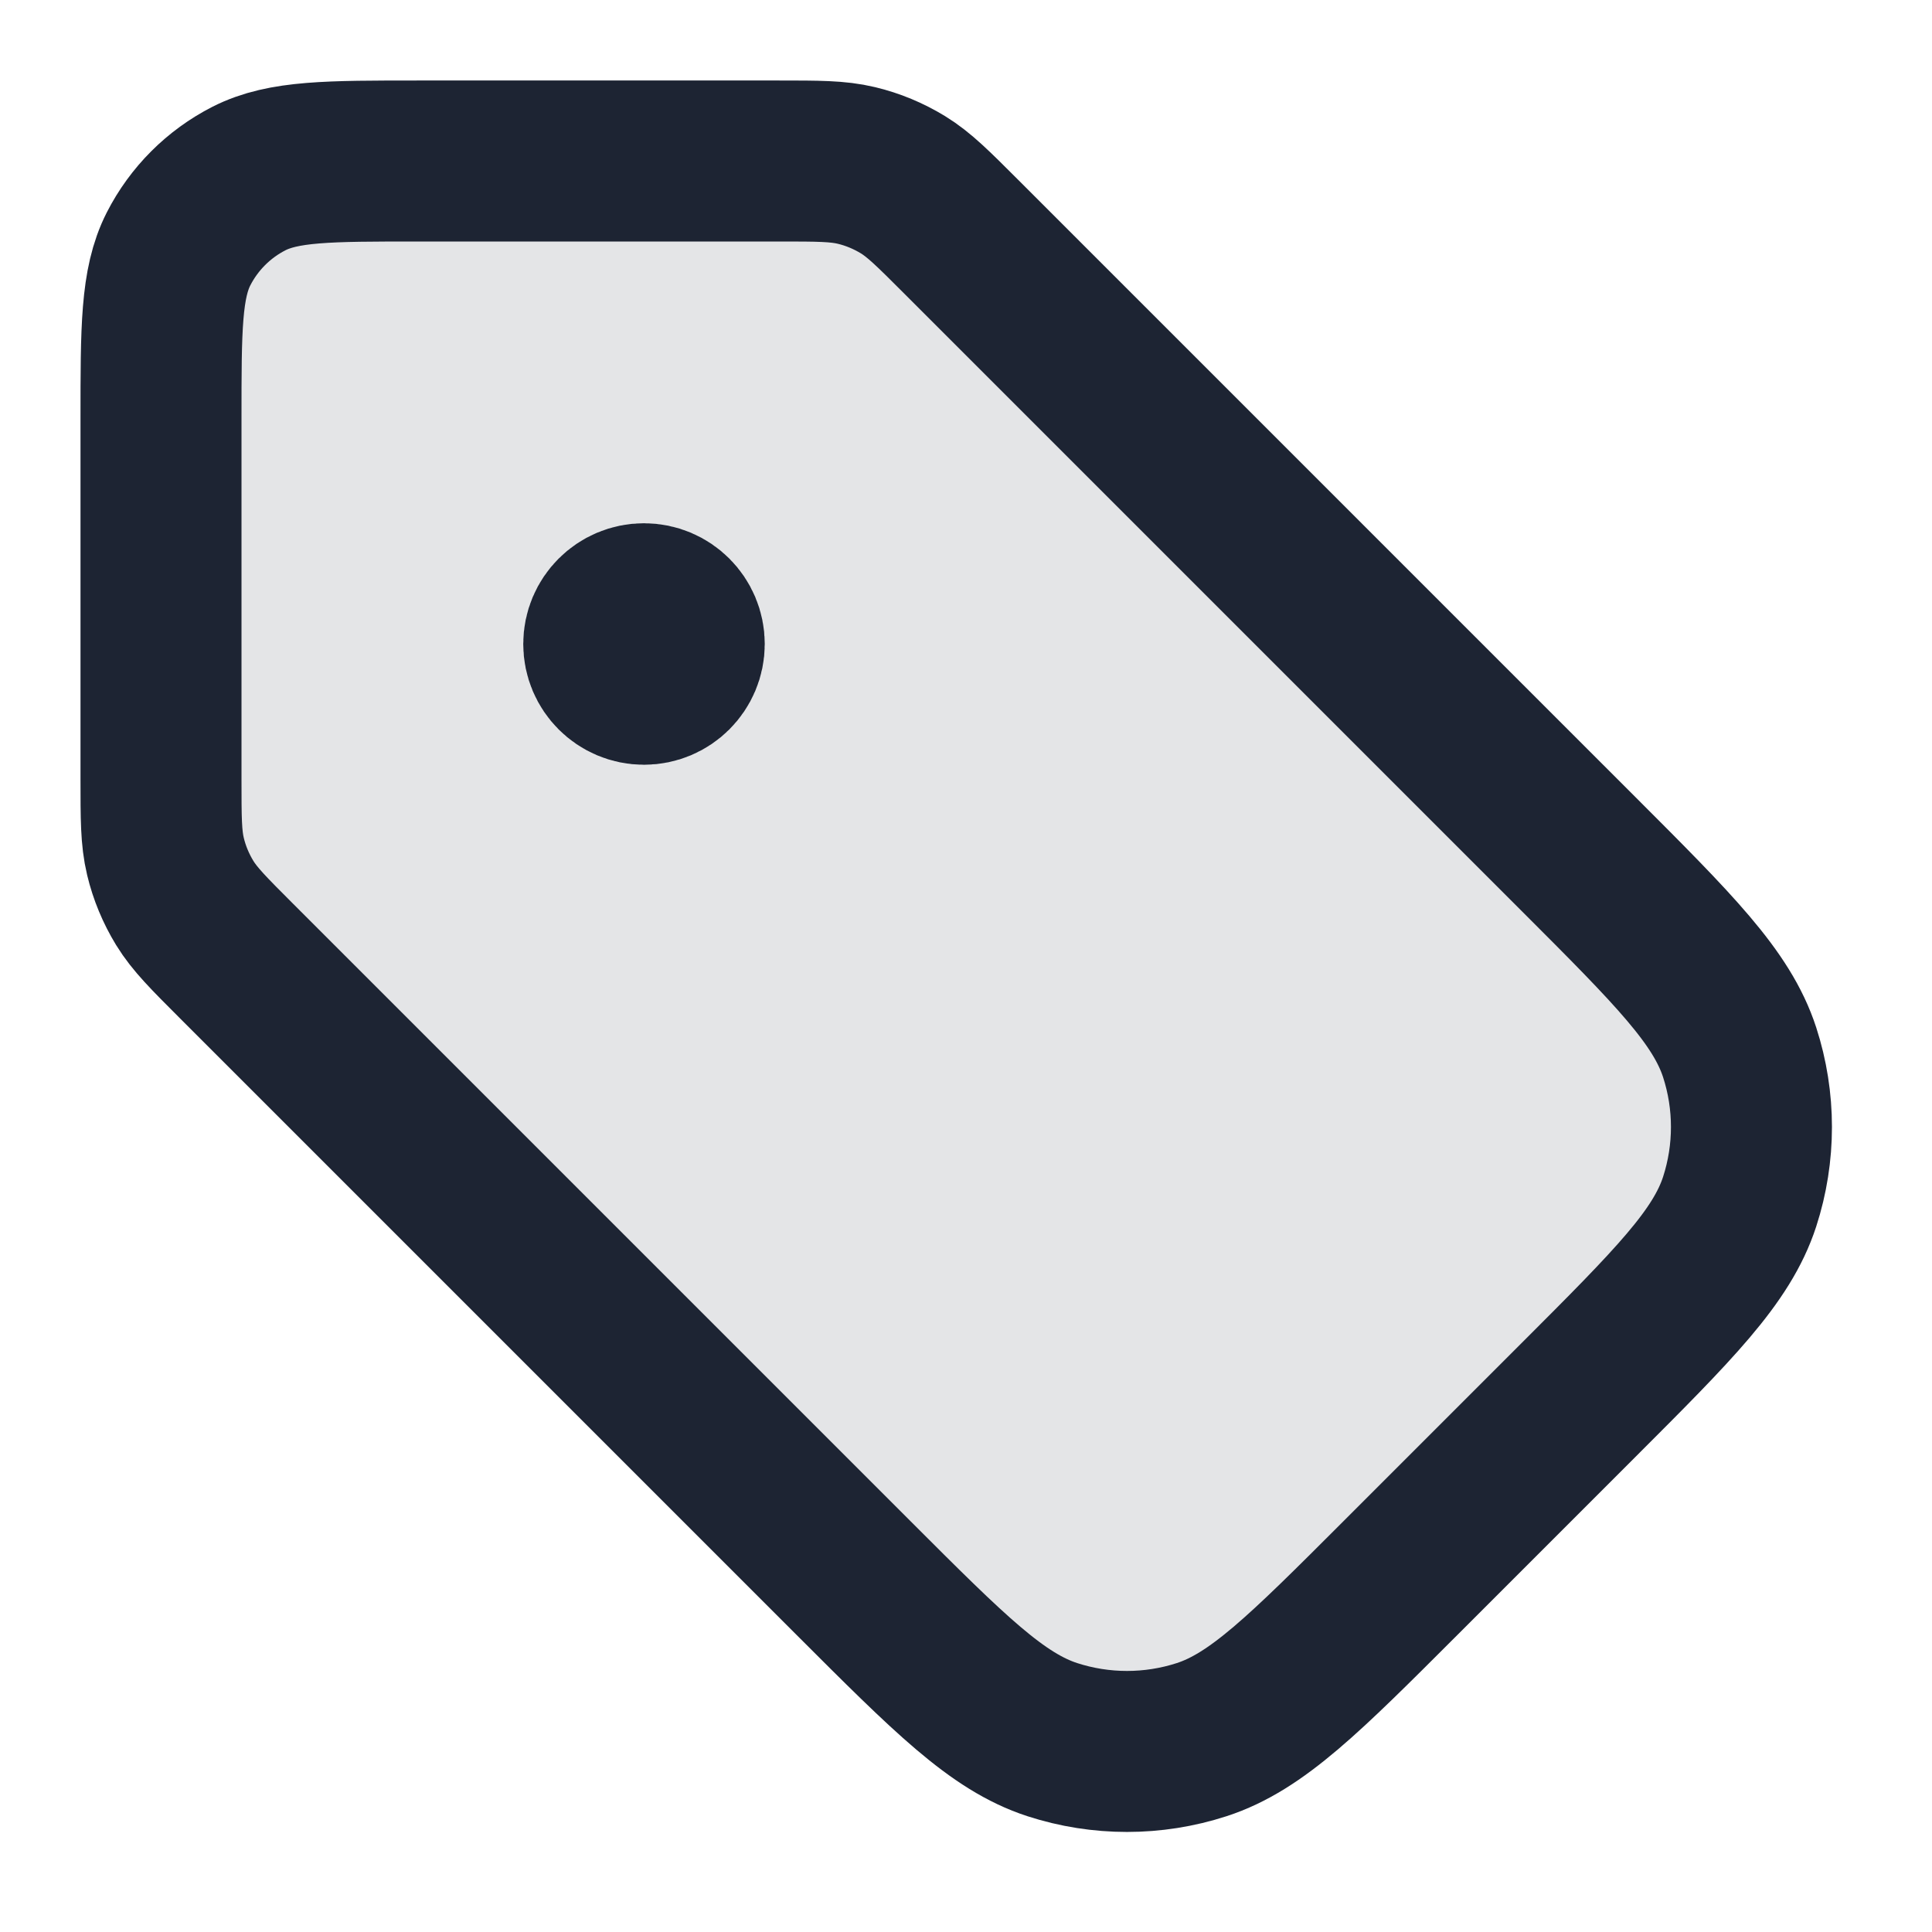
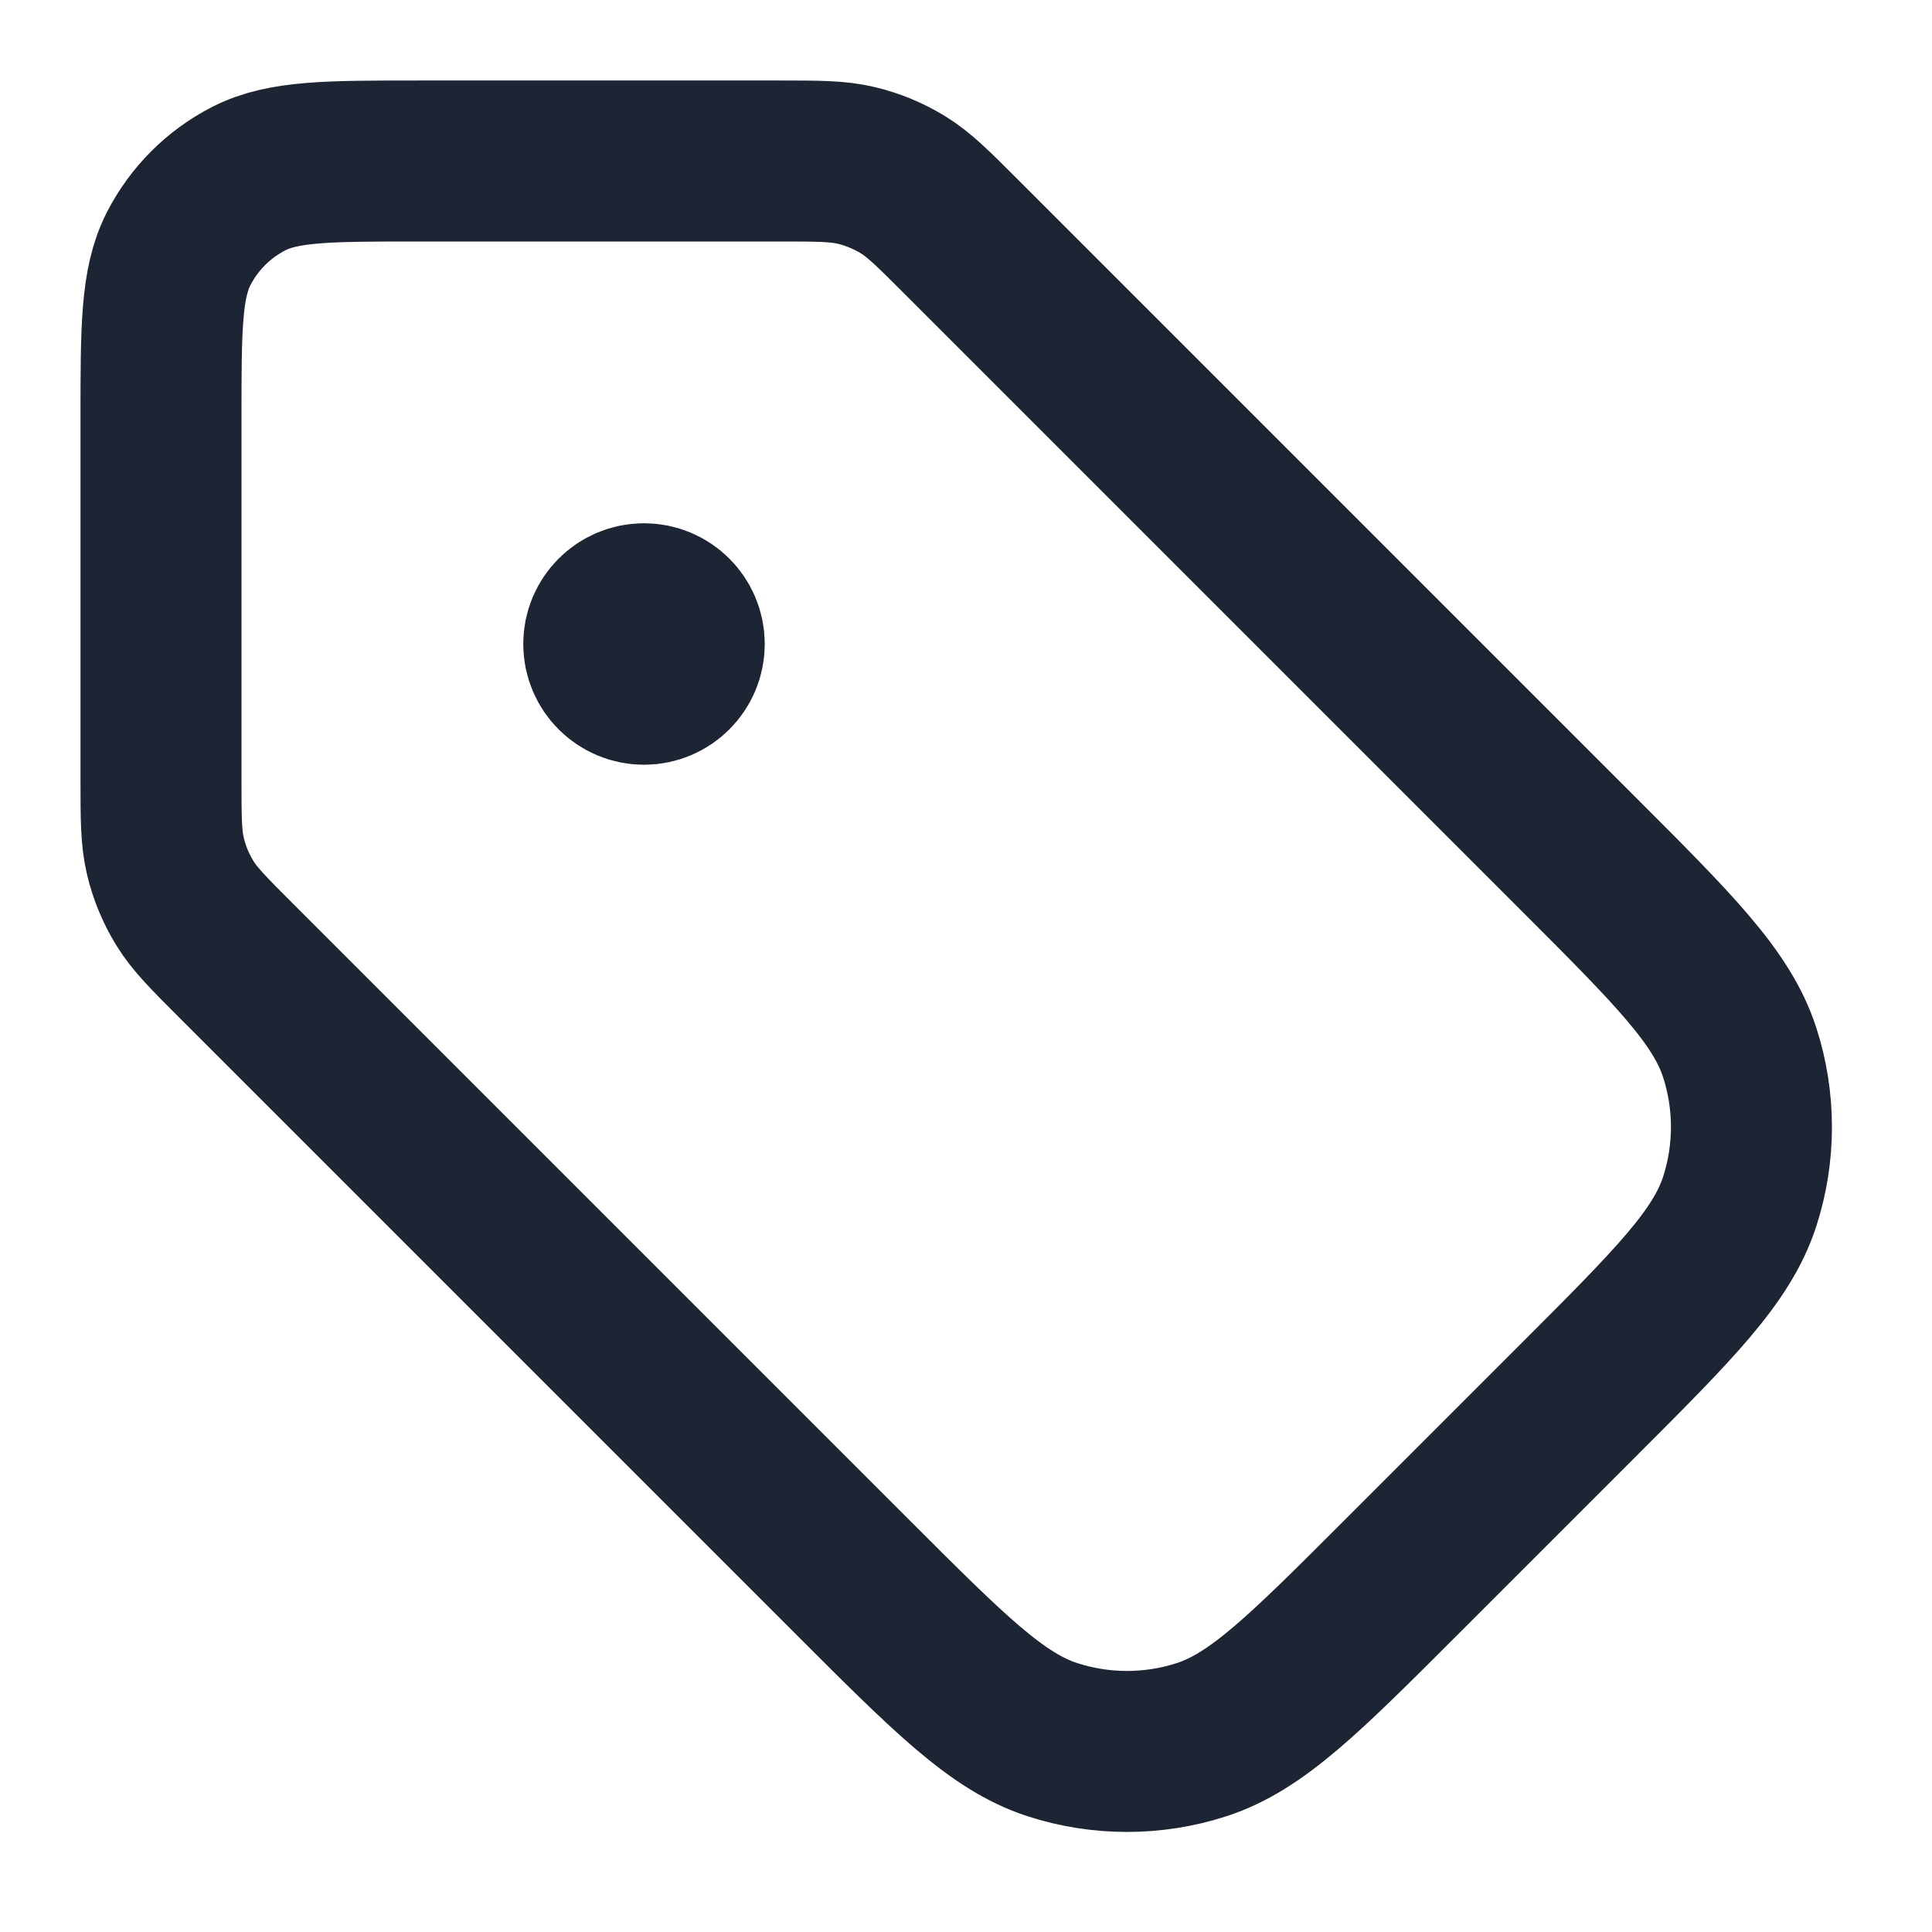
<svg xmlns="http://www.w3.org/2000/svg" width="36" height="36" viewBox="0 0 36 36" fill="none">
-   <path opacity="0.12" d="M4.406 17.906C3.887 17.387 3.628 17.128 3.442 16.825C3.278 16.556 3.156 16.264 3.083 15.958C3 15.612 3 15.245 3 14.512L3 7.8C3 6.12 3 5.28 3.327 4.638C3.615 4.074 4.074 3.615 4.638 3.327C5.28 3 6.12 3 7.8 3L14.512 3C15.245 3 15.612 3 15.958 3.083C16.264 3.156 16.556 3.278 16.825 3.442C17.128 3.628 17.387 3.887 17.906 4.406L29.409 15.909C31.191 17.691 32.082 18.582 32.416 19.609C32.709 20.513 32.709 21.487 32.416 22.391C32.082 23.418 31.191 24.309 29.409 26.091L26.091 29.409C24.309 31.191 23.418 32.082 22.391 32.416C21.487 32.709 20.513 32.709 19.609 32.416C18.582 32.082 17.691 31.191 15.909 29.409L4.406 17.906Z" fill="#1D2433" />
  <path d="M12 12H12.015M3 7.8L3 14.512C3 15.245 3 15.612 3.083 15.958C3.156 16.264 3.278 16.556 3.442 16.825C3.628 17.128 3.887 17.387 4.406 17.906L15.909 29.409C17.691 31.191 18.582 32.082 19.609 32.416C20.513 32.709 21.487 32.709 22.391 32.416C23.418 32.082 24.309 31.191 26.091 29.409L29.409 26.091C31.191 24.309 32.082 23.418 32.416 22.391C32.709 21.487 32.709 20.513 32.416 19.609C32.082 18.582 31.191 17.691 29.409 15.909L17.906 4.406C17.387 3.887 17.128 3.628 16.825 3.442C16.556 3.278 16.264 3.156 15.958 3.083C15.612 3 15.245 3 14.512 3L7.8 3C6.12 3 5.28 3 4.638 3.327C4.074 3.615 3.615 4.074 3.327 4.638C3 5.28 3 6.12 3 7.8ZM12.75 12C12.75 12.414 12.414 12.75 12 12.75C11.586 12.75 11.25 12.414 11.25 12C11.25 11.586 11.586 11.25 12 11.25C12.414 11.25 12.75 11.586 12.75 12Z" stroke="#1D2433" stroke-width="3" stroke-linecap="round" stroke-linejoin="round" />
</svg>